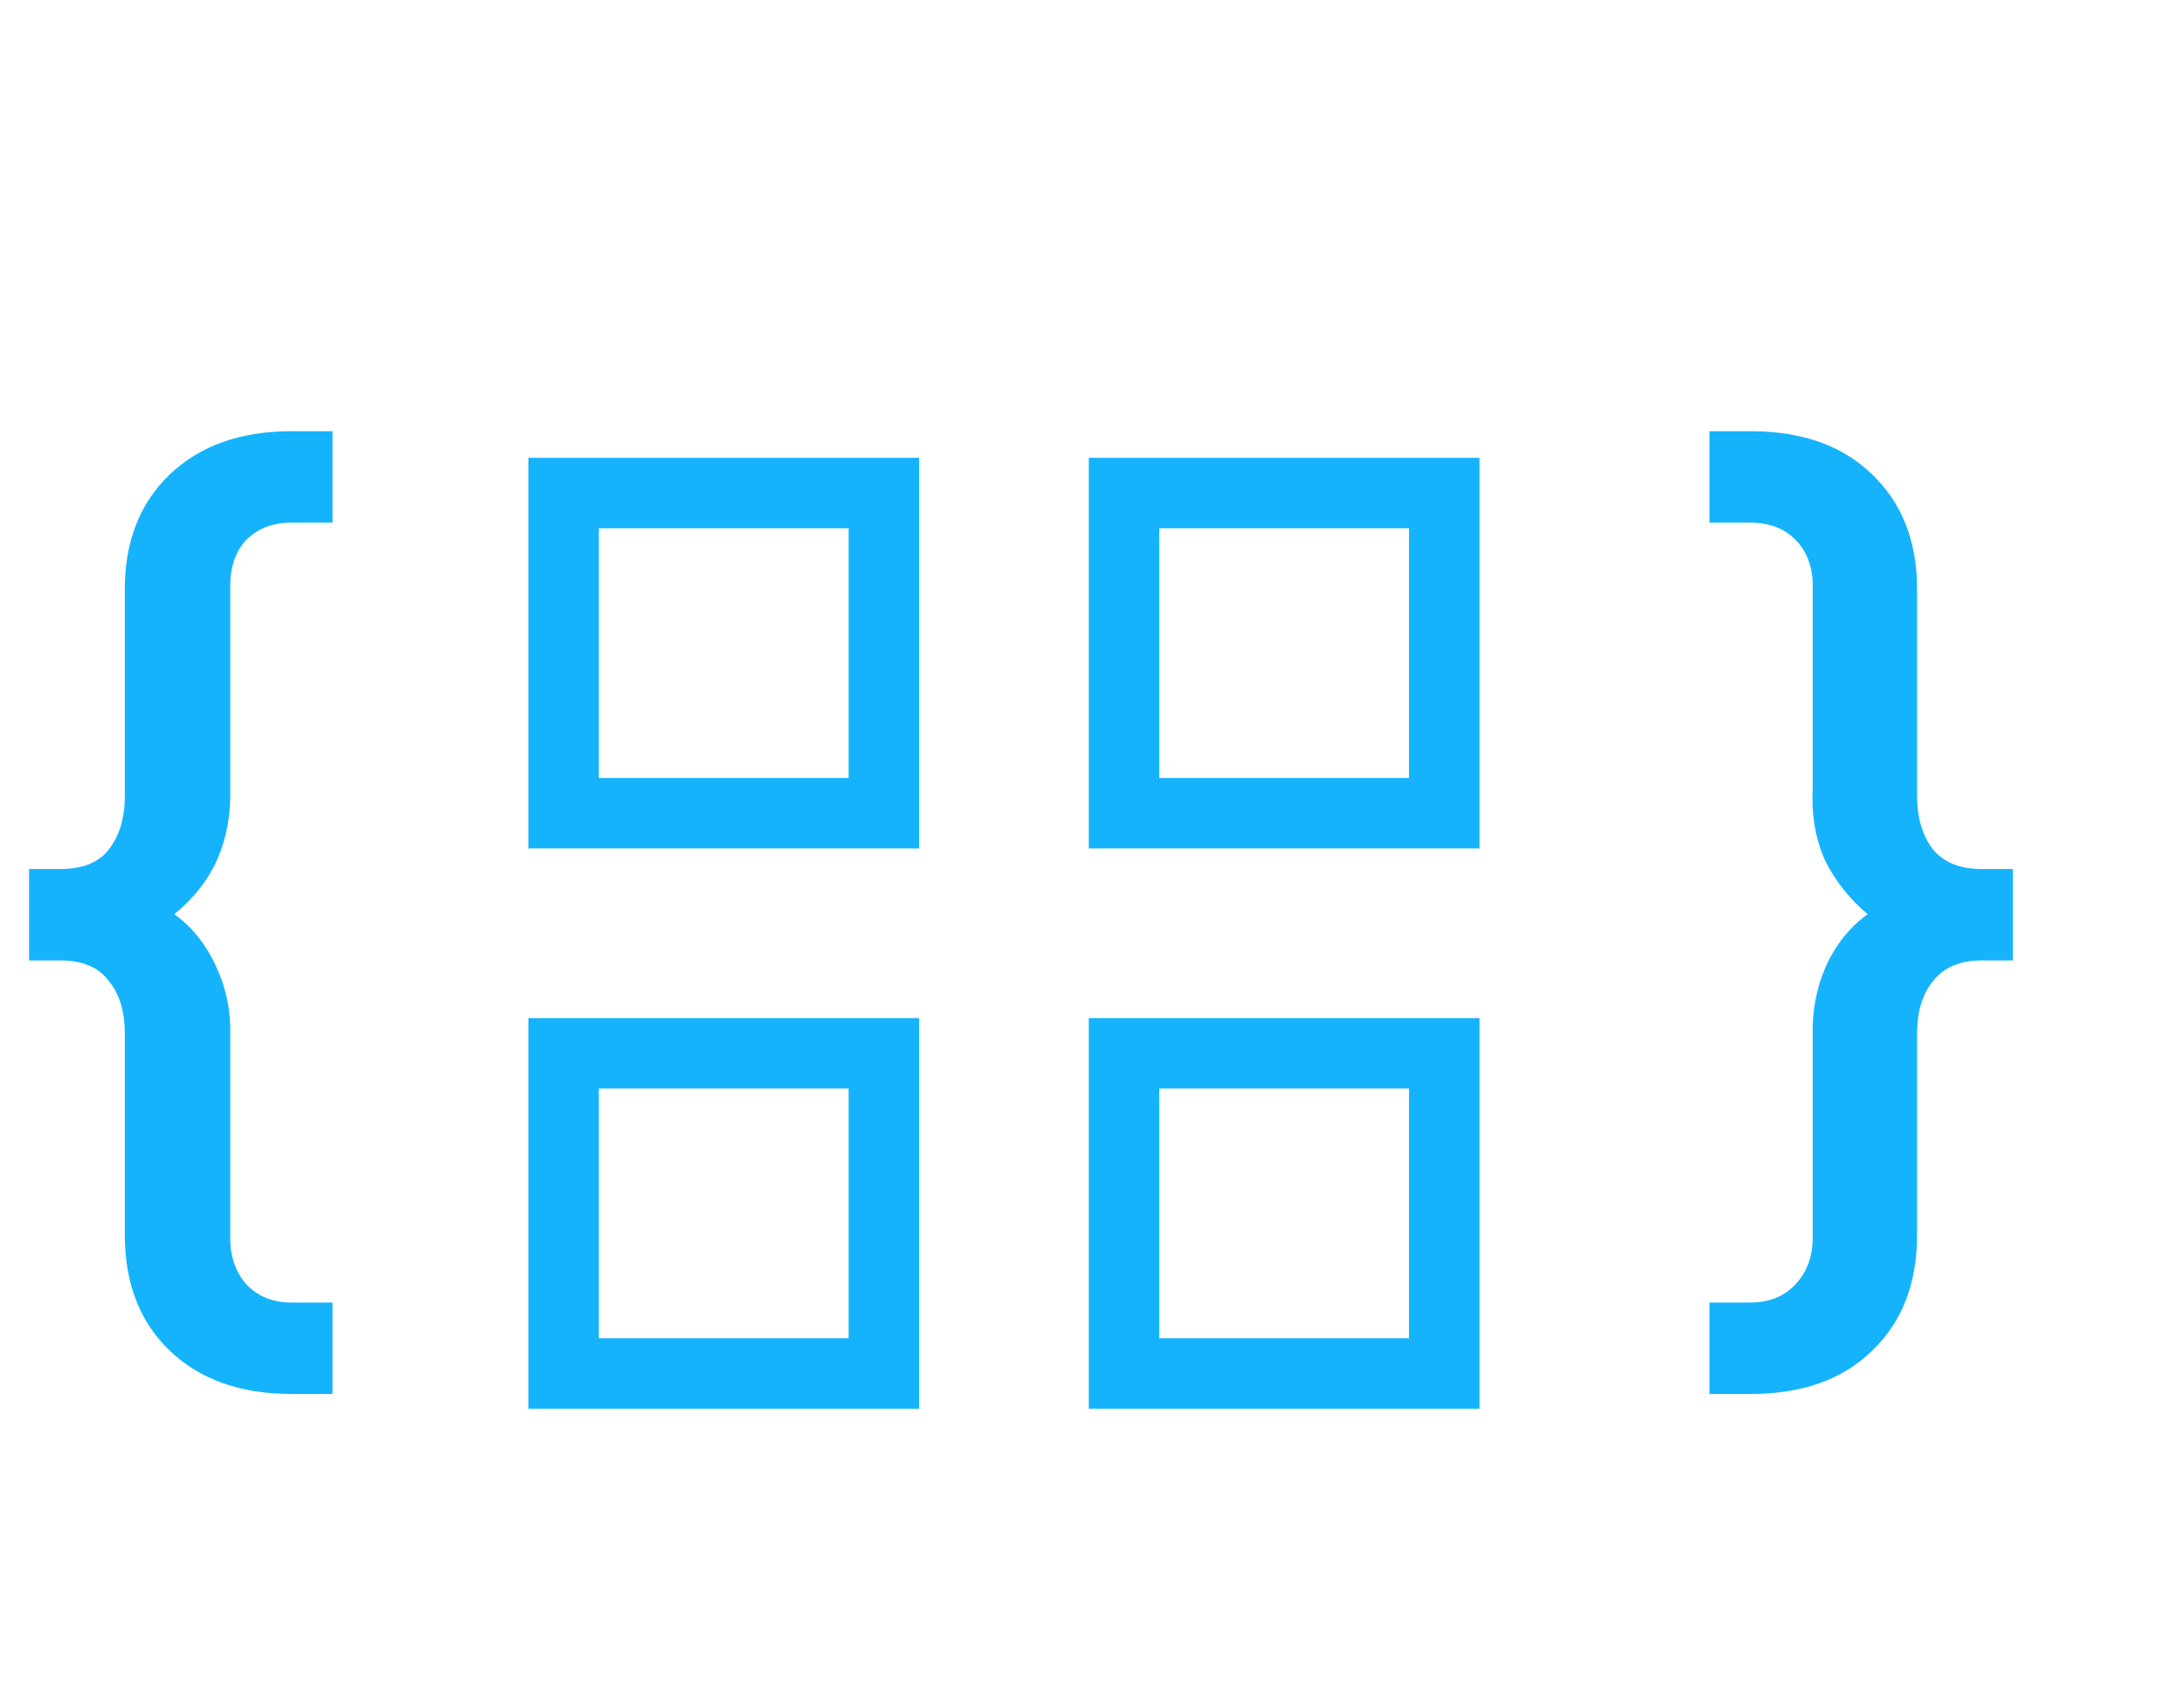
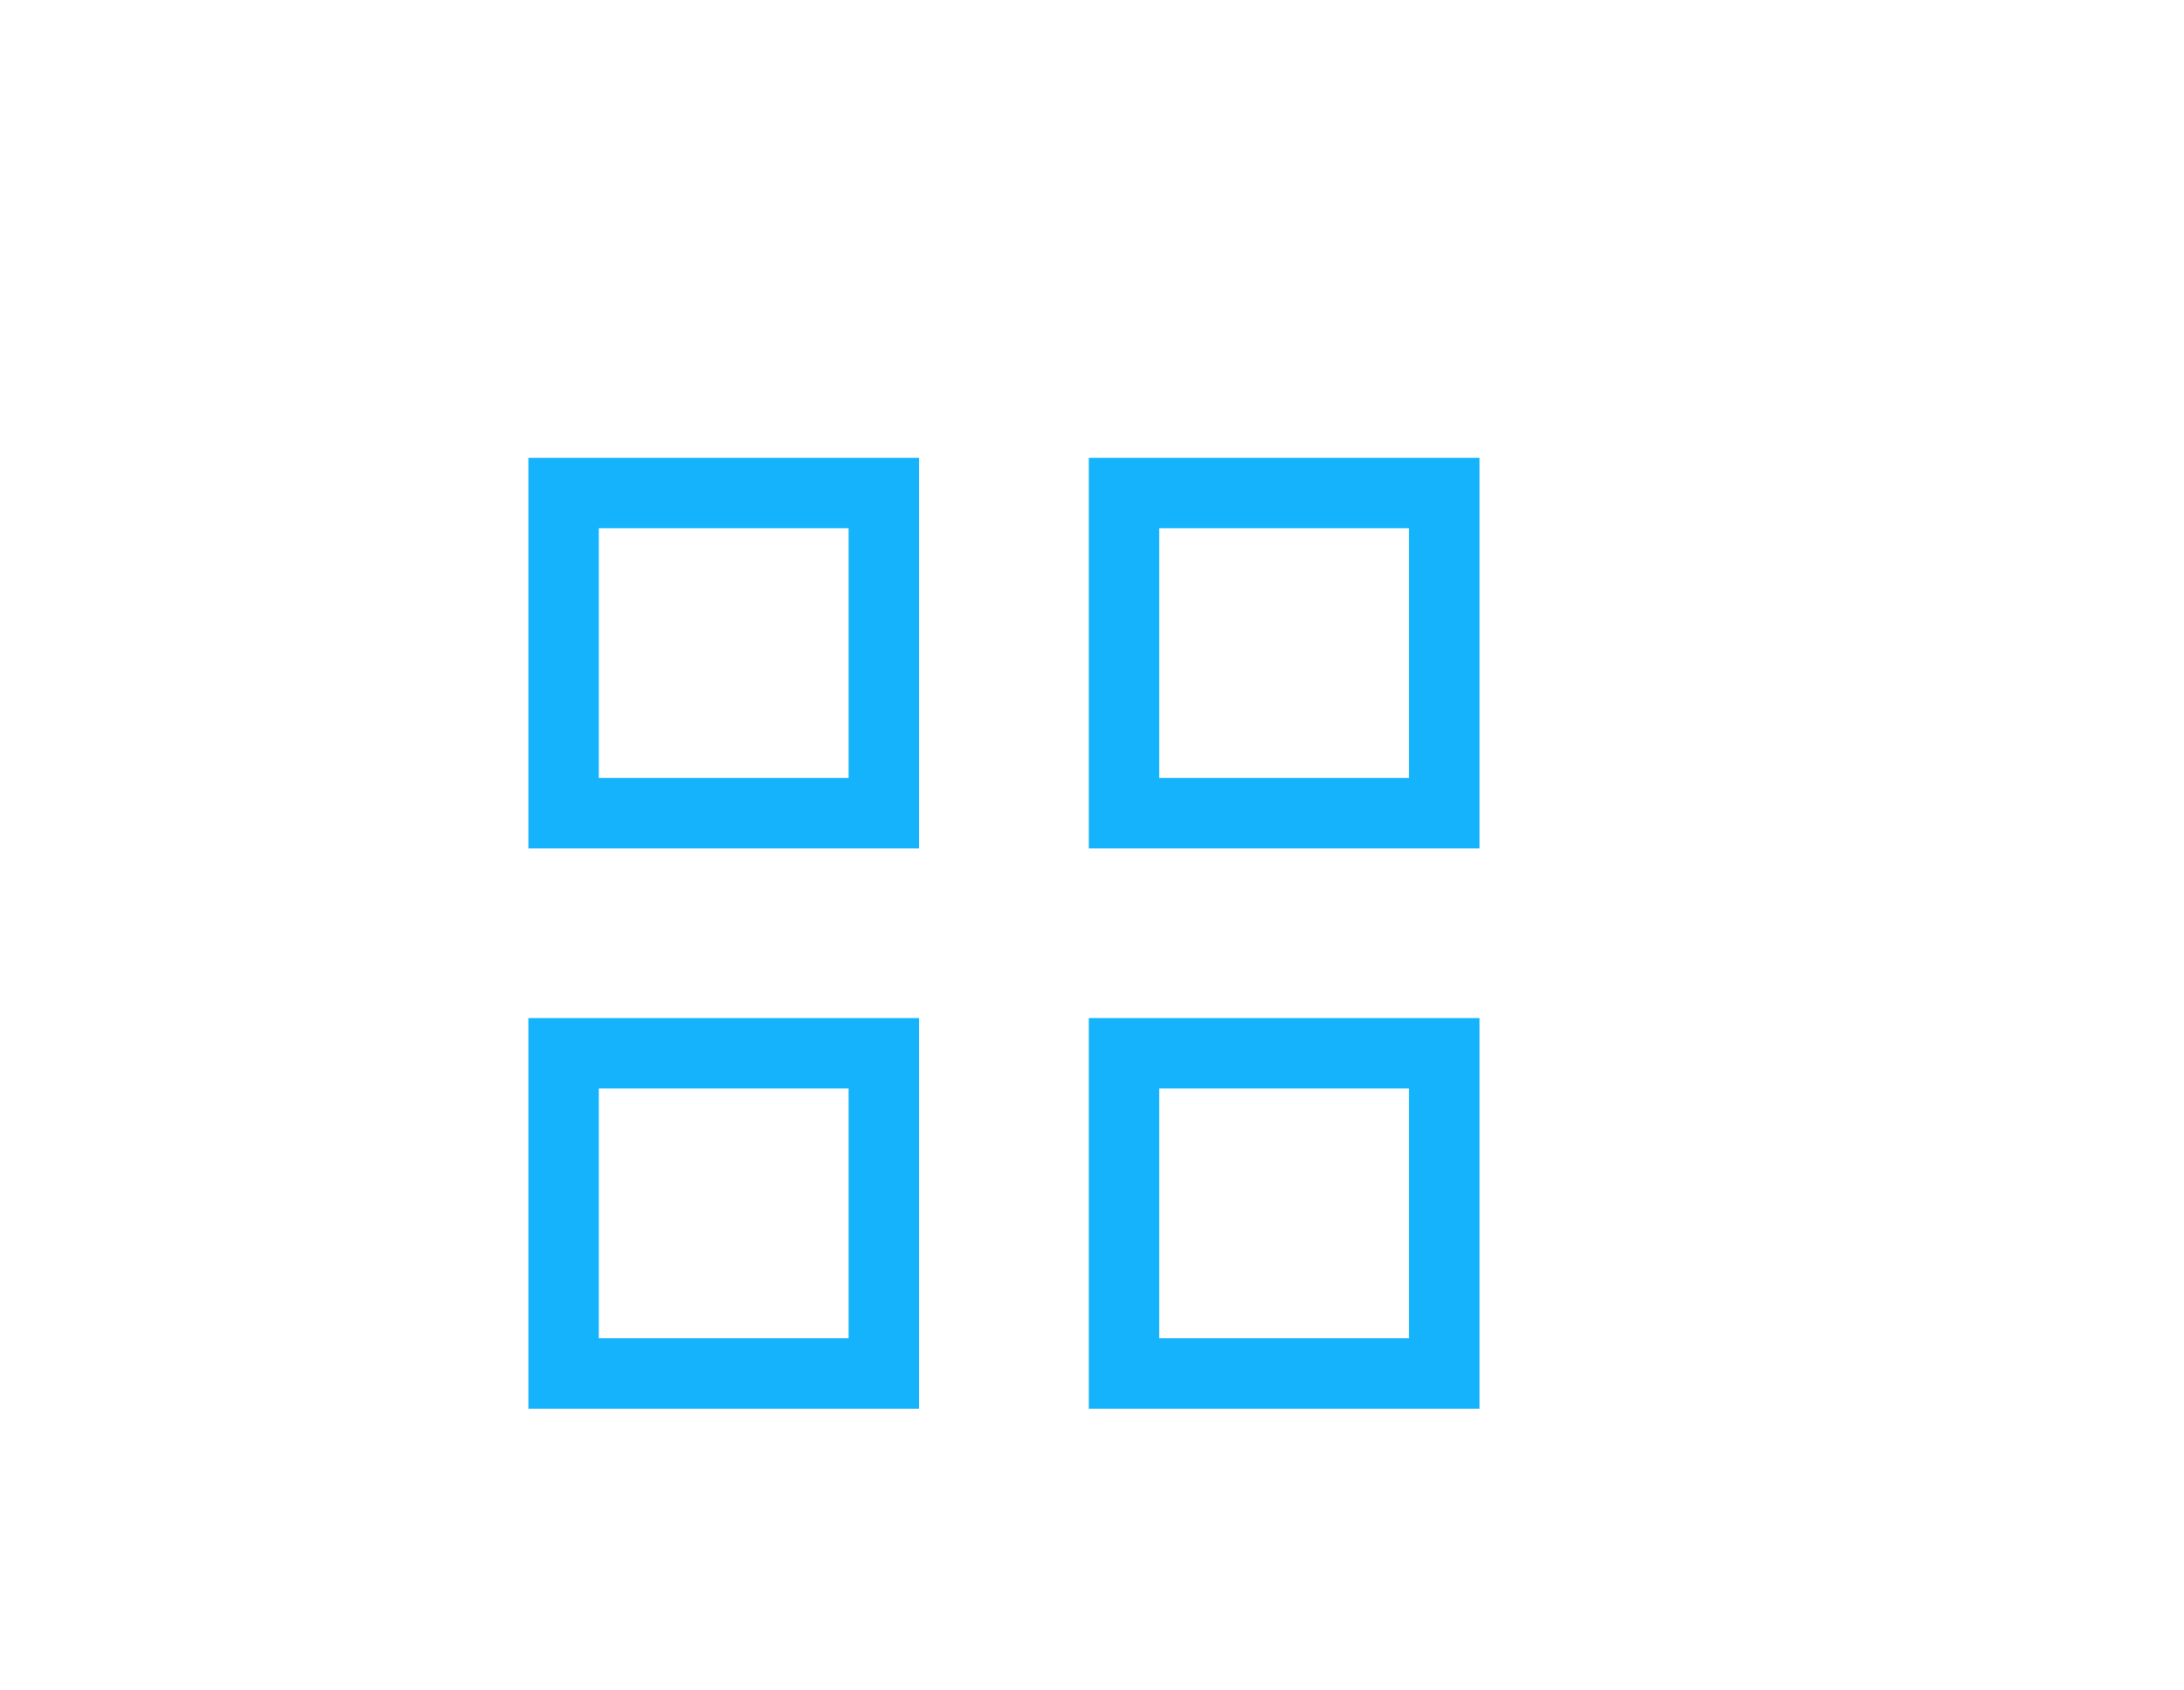
<svg xmlns="http://www.w3.org/2000/svg" width="62" height="48" viewBox="0 0 62 48" fill="none">
-   <path d="M8.278 39.582C6.832 39.582 5.681 39.175 4.826 38.36C3.971 37.545 3.543 36.446 3.543 35.061V29.349C3.543 28.718 3.391 28.219 3.085 27.852C2.8 27.465 2.342 27.272 1.711 27.272H0.825V24.676H1.711C2.342 24.676 2.8 24.492 3.085 24.126C3.391 23.739 3.543 23.23 3.543 22.599V16.734C3.543 15.37 3.971 14.28 4.826 13.466C5.681 12.651 6.832 12.244 8.278 12.244H9.439V14.84H8.278C7.728 14.84 7.29 15.013 6.964 15.359C6.659 15.706 6.516 16.174 6.537 16.764V22.385C6.557 23.118 6.435 23.79 6.17 24.401C5.905 24.991 5.498 25.511 4.948 25.959C5.457 26.325 5.855 26.824 6.14 27.455C6.425 28.066 6.557 28.718 6.537 29.41V35.031C6.516 35.601 6.659 36.069 6.964 36.436C7.29 36.802 7.728 36.986 8.278 36.986H9.439V39.582H8.278ZM48.528 39.582V36.986H49.689C50.238 36.986 50.676 36.802 51.002 36.436C51.328 36.069 51.481 35.601 51.46 35.031V29.41C51.44 28.718 51.562 28.066 51.827 27.455C52.112 26.824 52.509 26.325 53.018 25.959C52.489 25.511 52.081 24.991 51.796 24.401C51.532 23.79 51.419 23.118 51.46 22.385V16.764C51.481 16.174 51.328 15.706 51.002 15.359C50.676 15.013 50.238 14.84 49.689 14.84H48.528V12.244H49.689C51.155 12.244 52.305 12.651 53.14 13.466C53.995 14.28 54.423 15.37 54.423 16.734V22.599C54.423 23.23 54.576 23.739 54.881 24.126C55.187 24.492 55.645 24.676 56.256 24.676H57.142V27.272H56.256C55.645 27.272 55.187 27.465 54.881 27.852C54.576 28.219 54.423 28.718 54.423 29.349V35.061C54.423 36.446 53.995 37.545 53.14 38.36C52.305 39.175 51.155 39.582 49.689 39.582H48.528Z" fill="#15B3FC" />
  <path d="M25.091 29.909V39H16V29.909H25.091ZM41 29.909V39H31.909V29.909H41ZM25.091 14V23.091H16V14H25.091ZM41 14V23.091H31.909V14H41Z" stroke="#15B3FC" stroke-width="2" />
</svg>